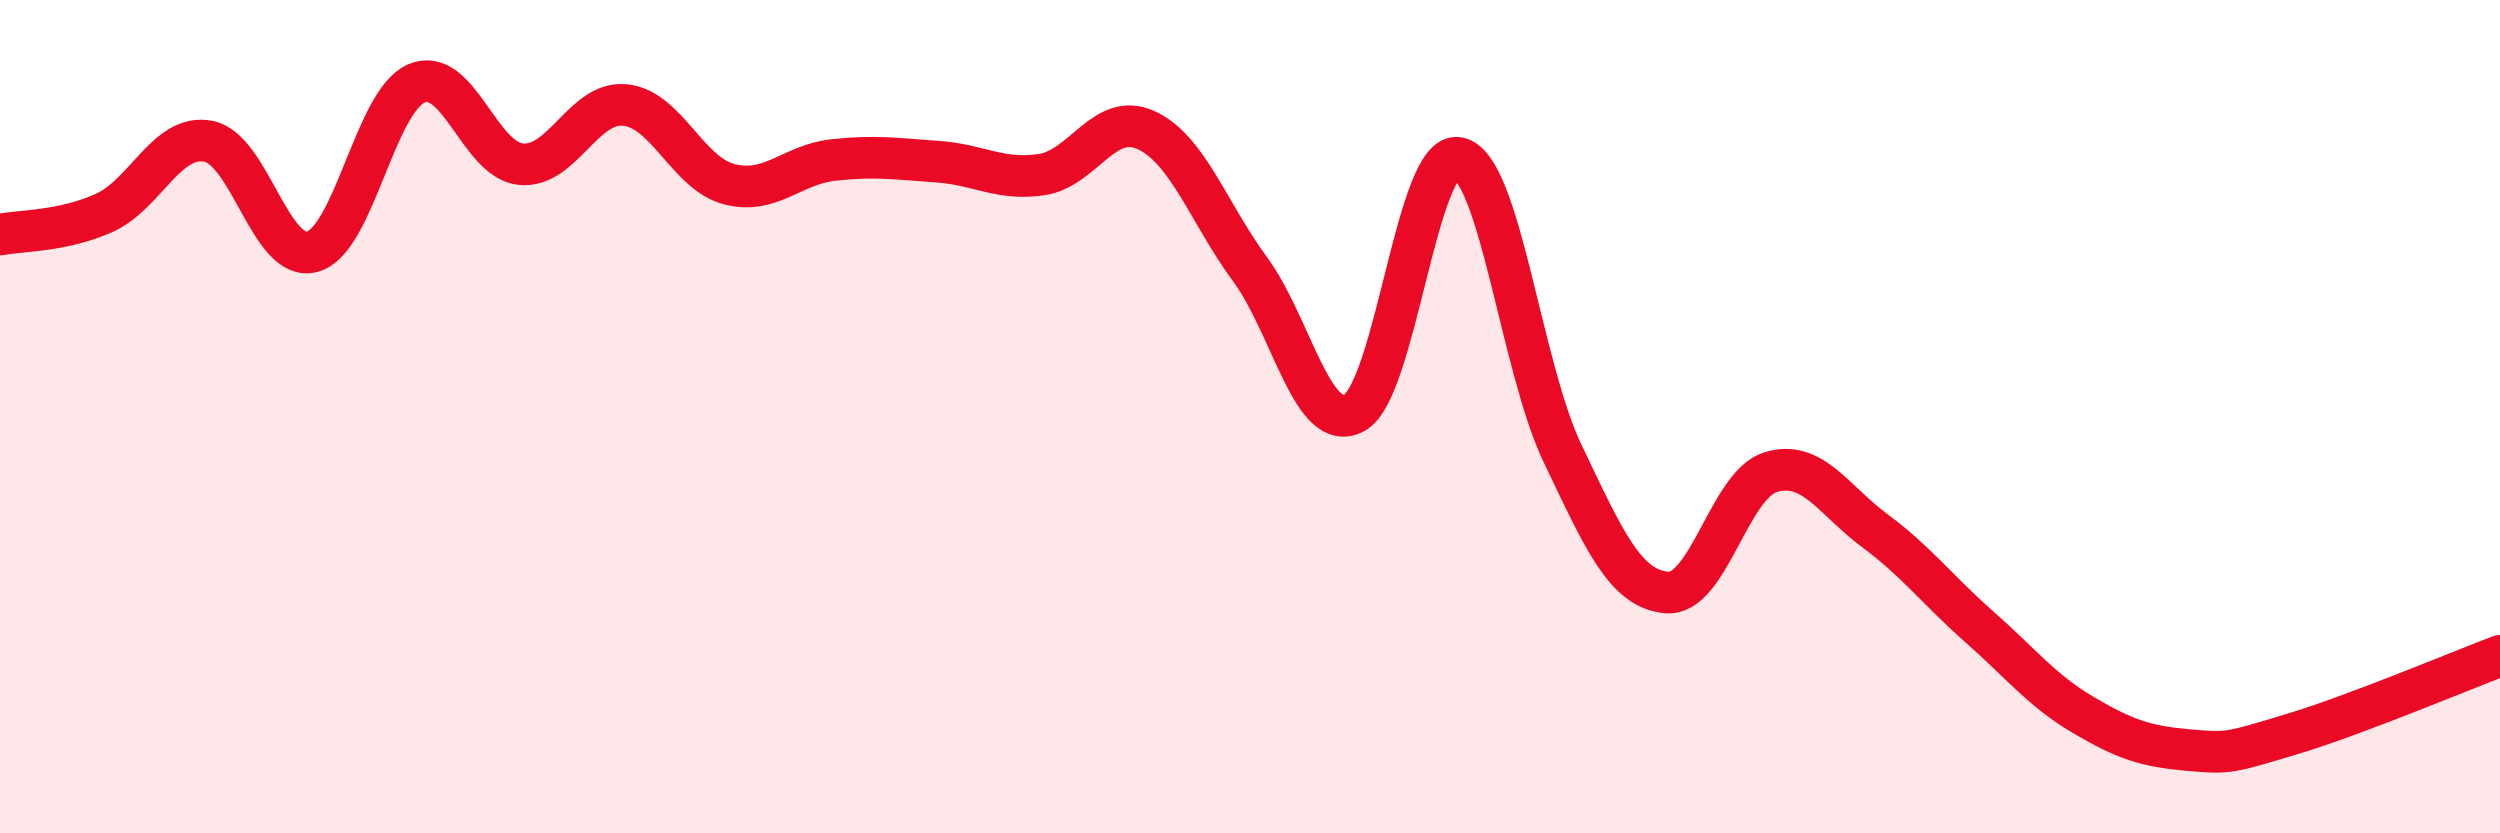
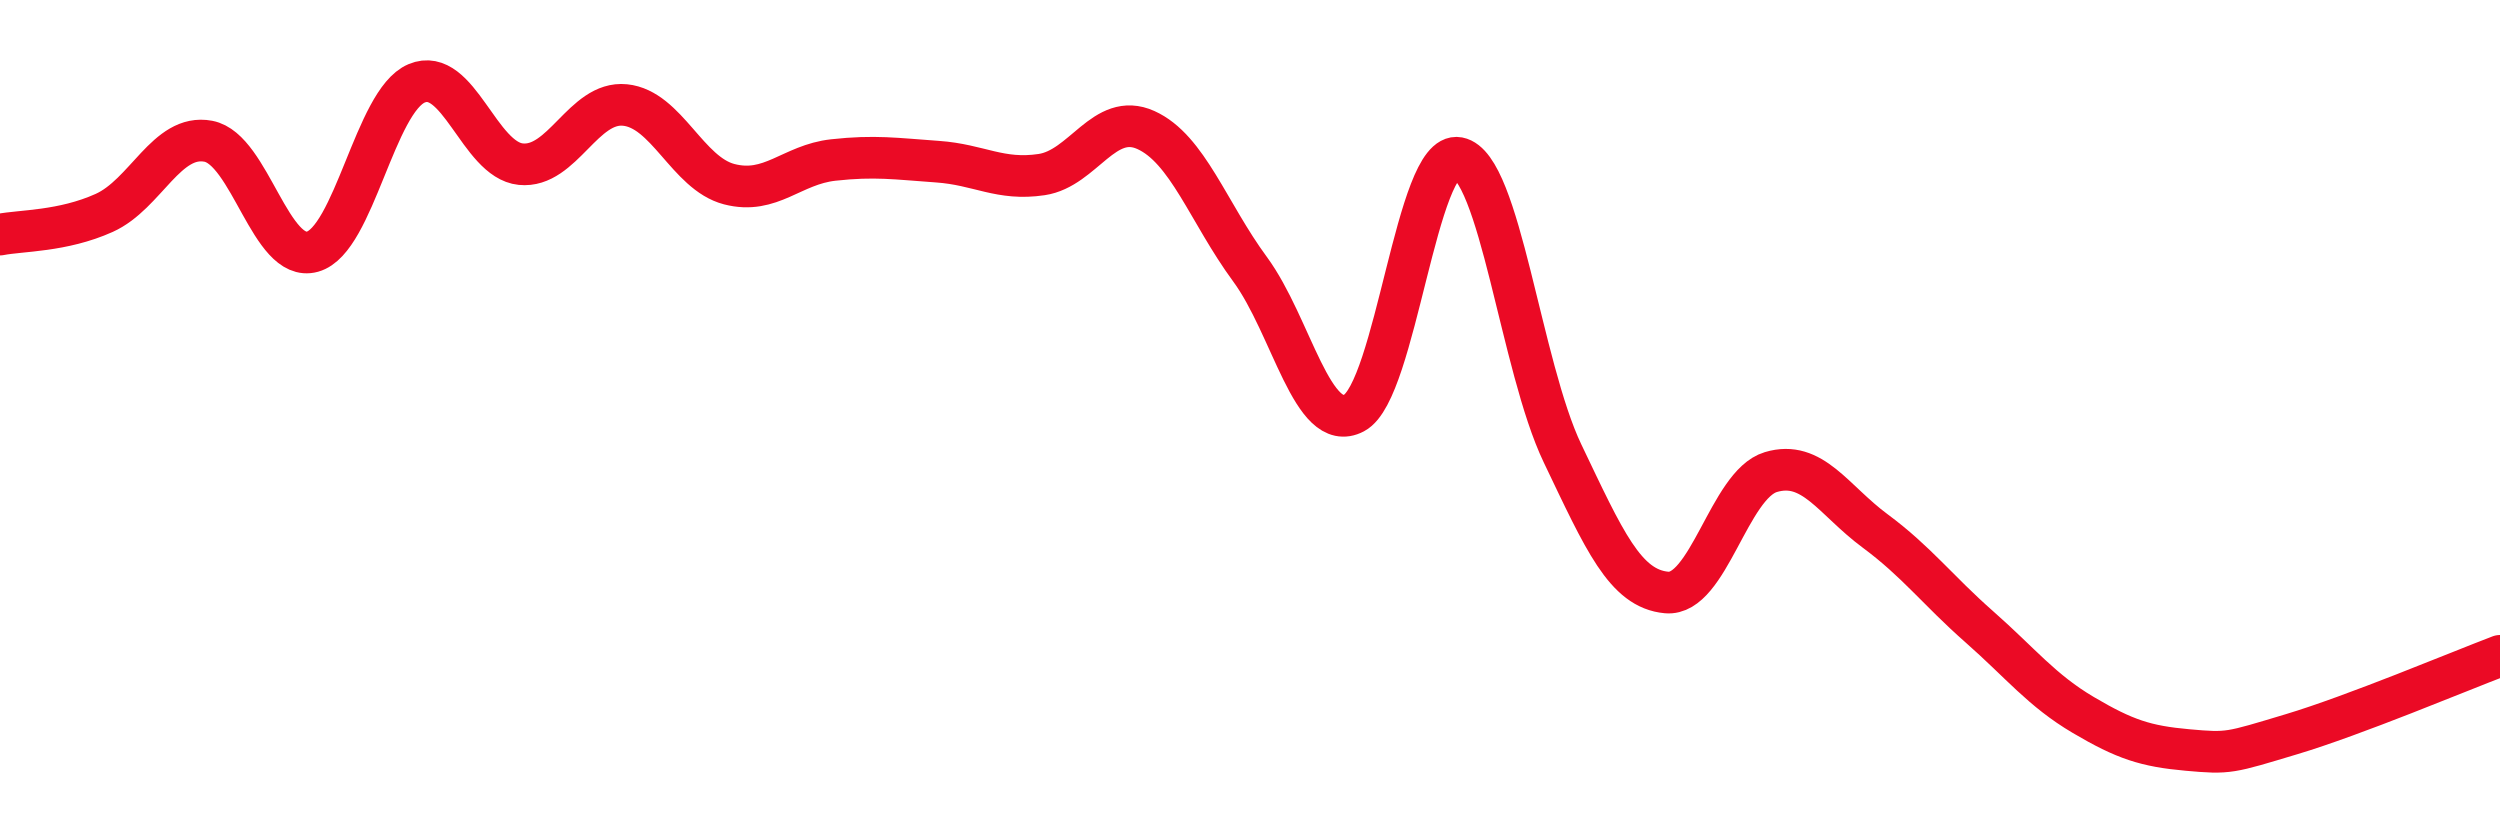
<svg xmlns="http://www.w3.org/2000/svg" width="60" height="20" viewBox="0 0 60 20">
-   <path d="M 0,5.63 C 0.5,5.53 1.5,5.56 2.5,5.11 C 3.5,4.66 4,3.2 5,3.39 C 6,3.58 6.5,6.32 7.5,6.04 C 8.5,5.76 9,2.42 10,2 C 11,1.58 11.5,3.84 12.5,3.94 C 13.5,4.04 14,2.42 15,2.52 C 16,2.62 16.5,4.16 17.5,4.42 C 18.5,4.68 19,3.95 20,3.84 C 21,3.73 21.5,3.81 22.5,3.88 C 23.5,3.95 24,4.34 25,4.19 C 26,4.04 26.5,2.67 27.5,3.12 C 28.5,3.57 29,5.1 30,6.46 C 31,7.82 31.5,10.44 32.5,9.91 C 33.5,9.38 34,3.6 35,3.79 C 36,3.98 36.5,8.79 37.5,10.88 C 38.5,12.97 39,14.13 40,14.22 C 41,14.31 41.5,11.63 42.5,11.33 C 43.5,11.03 44,12 45,12.74 C 46,13.48 46.5,14.16 47.5,15.04 C 48.5,15.92 49,16.57 50,17.16 C 51,17.75 51.5,17.91 52.5,18 C 53.5,18.09 53.5,18.07 55,17.62 C 56.5,17.17 59,16.12 60,15.74L60 20L0 20Z" fill="#EB0A25" opacity="0.1" stroke-linecap="round" stroke-linejoin="round" />
  <path d="M 0,5.63 C 0.5,5.53 1.5,5.56 2.5,5.11 C 3.5,4.66 4,3.2 5,3.39 C 6,3.58 6.5,6.32 7.5,6.04 C 8.5,5.76 9,2.42 10,2 C 11,1.58 11.5,3.84 12.5,3.94 C 13.5,4.04 14,2.42 15,2.52 C 16,2.62 16.5,4.16 17.5,4.42 C 18.5,4.68 19,3.95 20,3.84 C 21,3.73 21.5,3.81 22.5,3.88 C 23.5,3.95 24,4.34 25,4.19 C 26,4.04 26.5,2.67 27.5,3.12 C 28.5,3.57 29,5.1 30,6.46 C 31,7.82 31.5,10.44 32.5,9.91 C 33.5,9.38 34,3.6 35,3.79 C 36,3.98 36.5,8.79 37.5,10.88 C 38.5,12.97 39,14.13 40,14.22 C 41,14.31 41.5,11.63 42.5,11.33 C 43.5,11.03 44,12 45,12.74 C 46,13.48 46.5,14.16 47.5,15.04 C 48.5,15.92 49,16.57 50,17.16 C 51,17.75 51.5,17.91 52.5,18 C 53.5,18.09 53.5,18.07 55,17.62 C 56.5,17.17 59,16.12 60,15.74" stroke="#EB0A25" stroke-width="1" fill="none" stroke-linecap="round" stroke-linejoin="round" />
</svg>